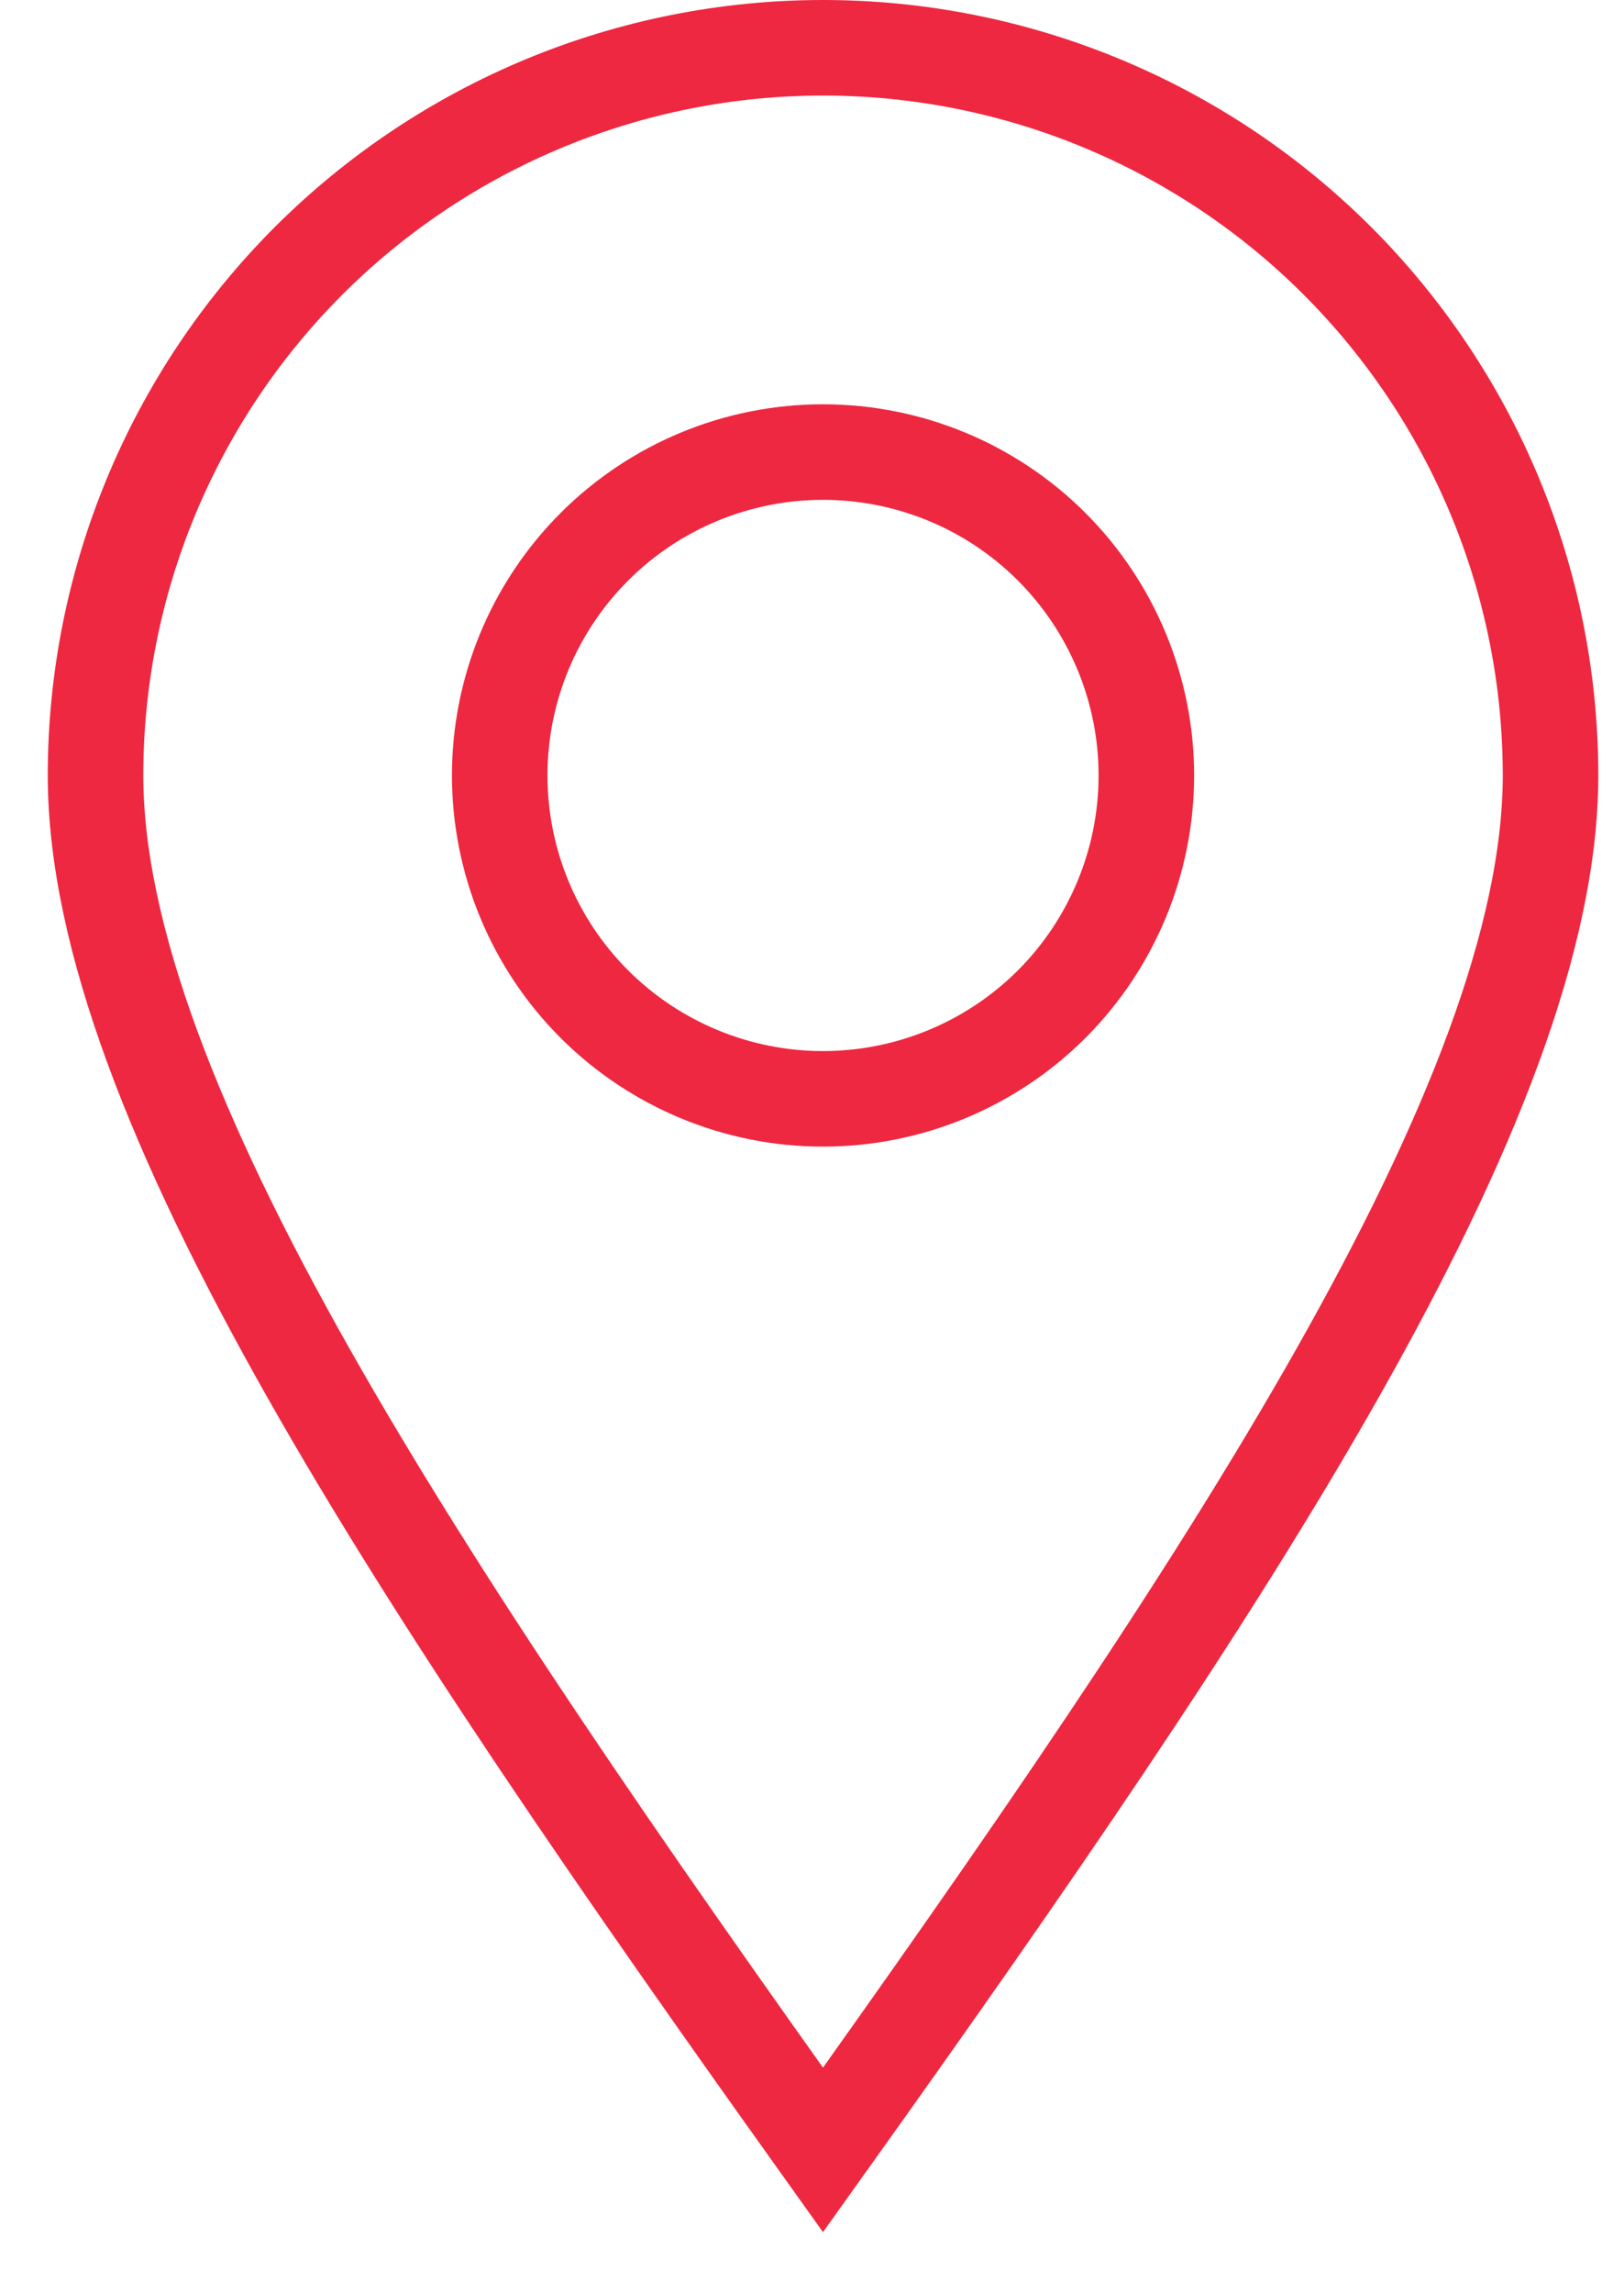
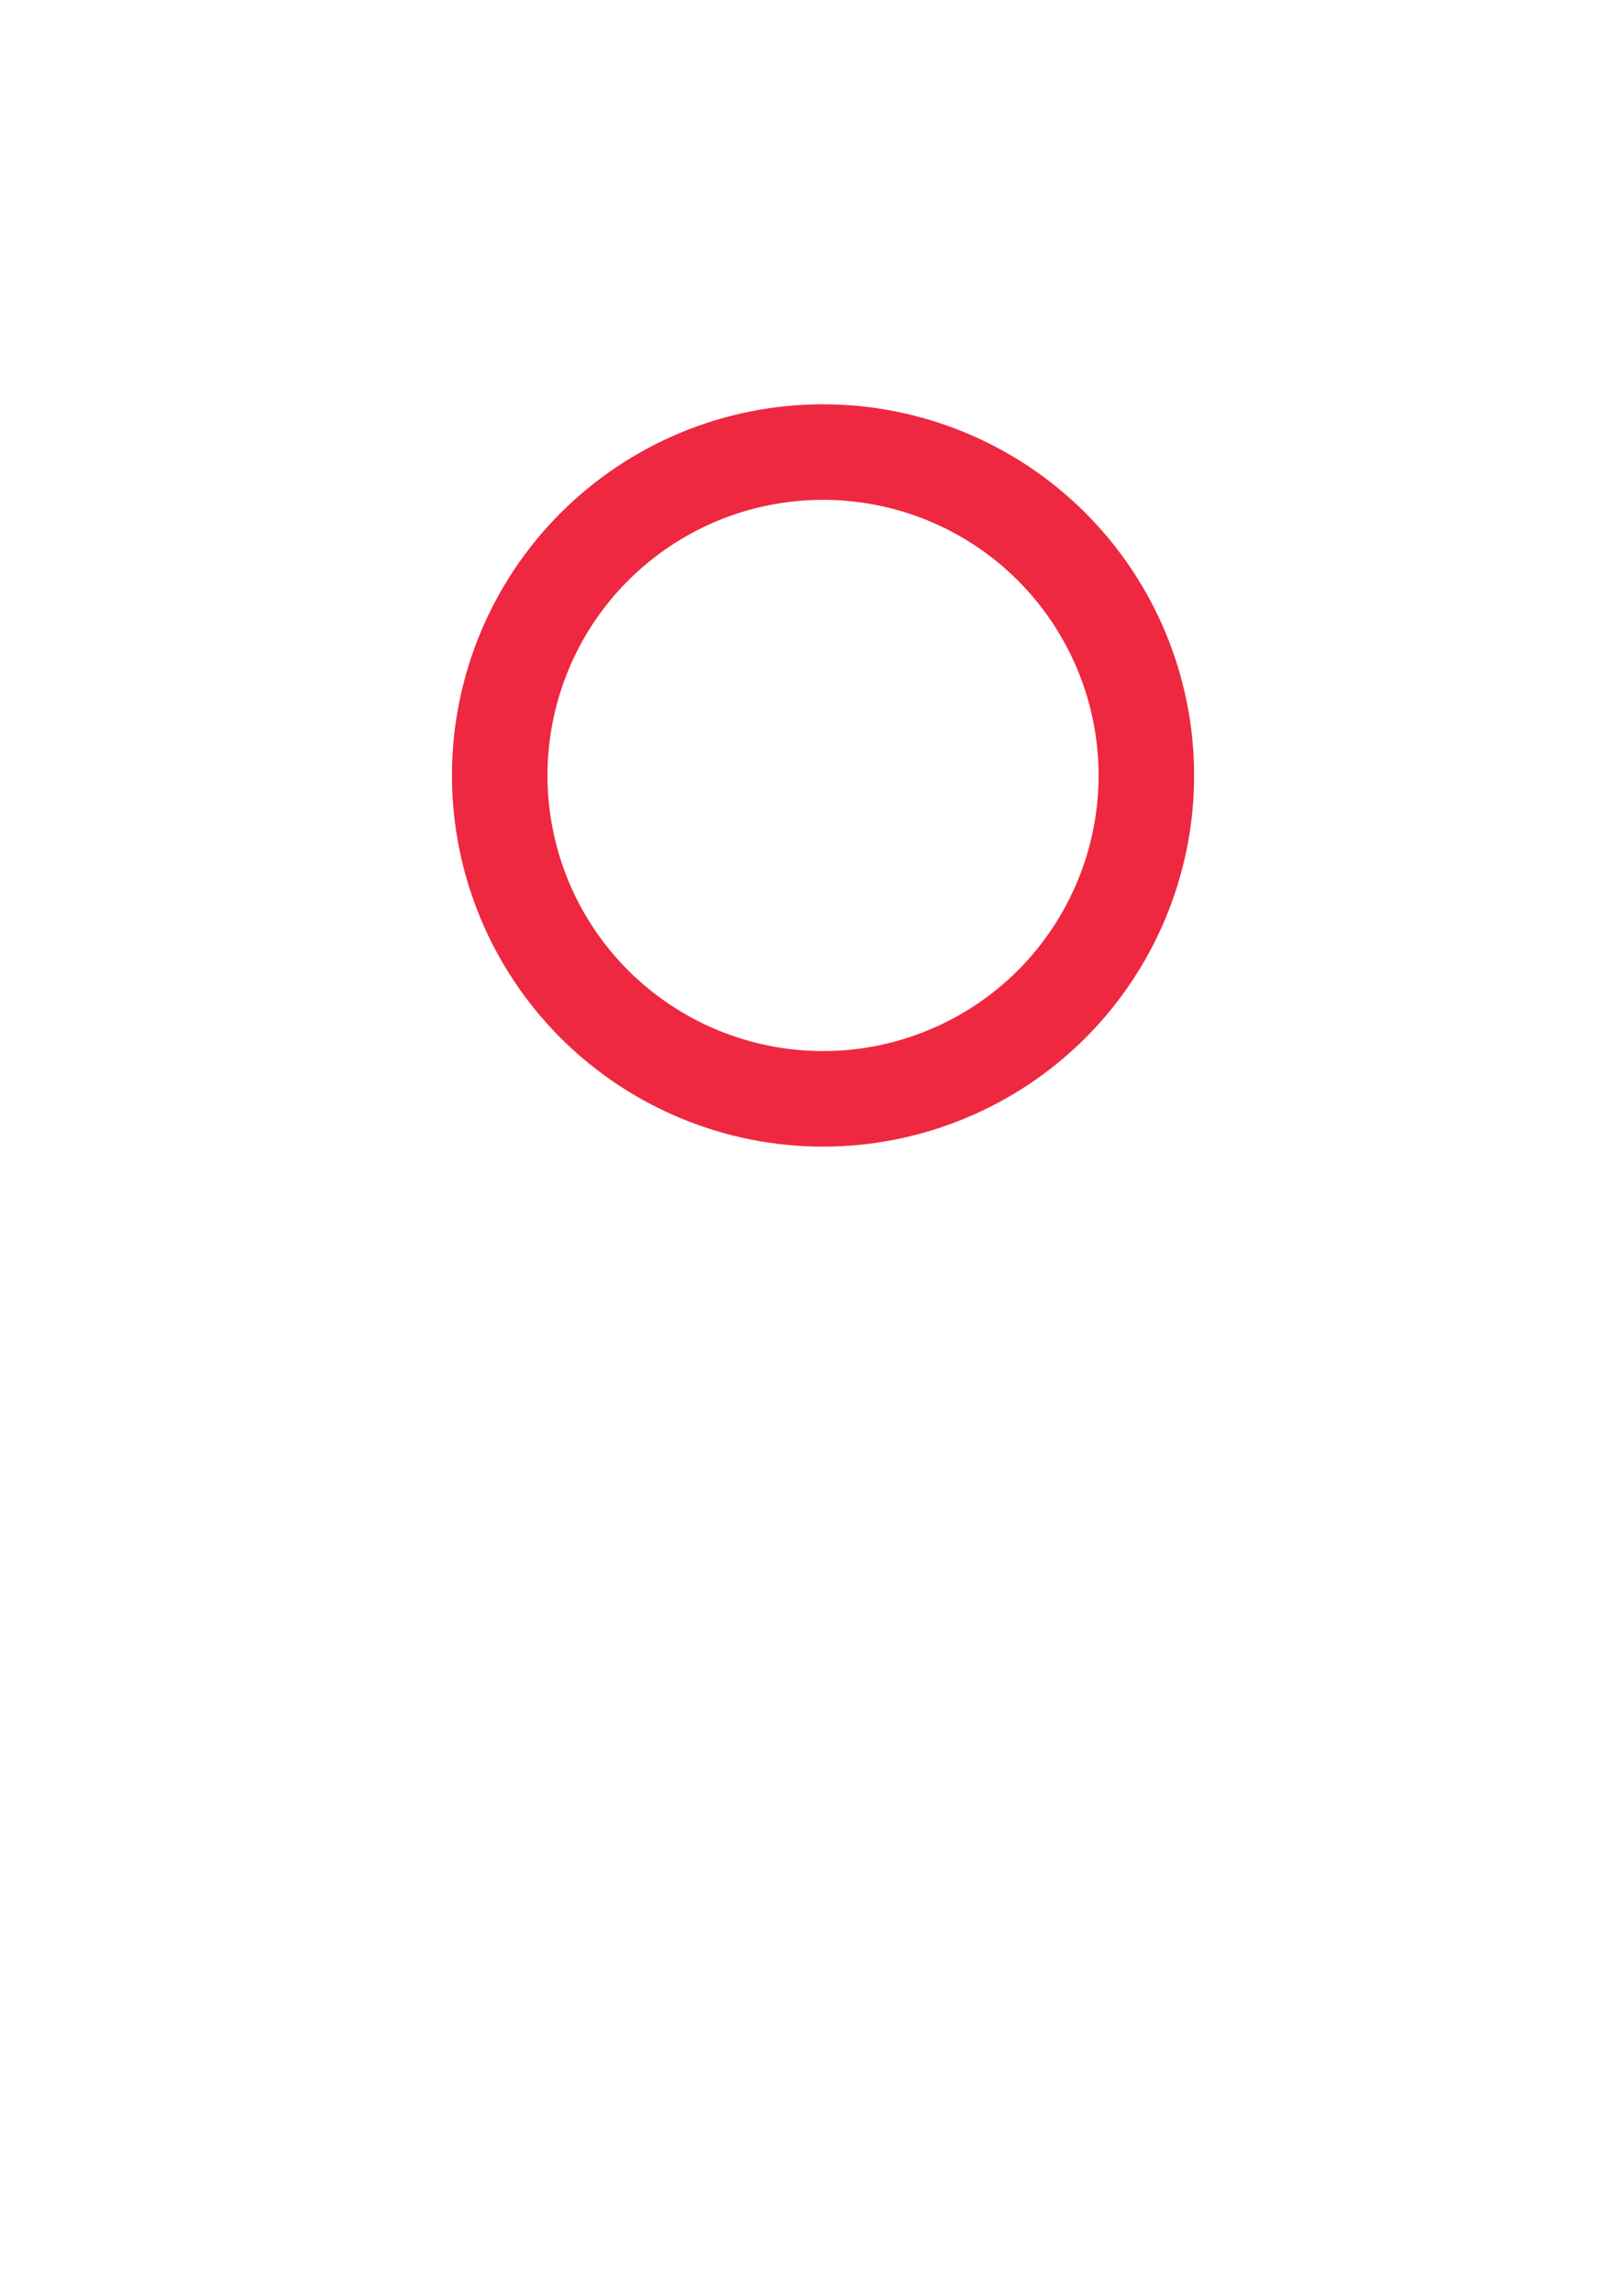
<svg xmlns="http://www.w3.org/2000/svg" width="17" height="24" viewBox="0 0 17 24" fill="none">
-   <path d="M8.615 22.5C12.846 16.577 16.231 11.5 16.231 8.115C16.231 6.096 15.428 4.159 14 2.73C12.572 1.302 10.635 0.5 8.615 0.5C6.596 0.5 4.659 1.302 3.23 2.73C1.802 4.159 1 6.096 1 8.115C1 11.5 4.385 16.577 8.615 22.5Z" stroke="#EE2840" />
  <path d="M12 8.115C12 9.013 11.643 9.874 11.009 10.509C10.374 11.143 9.513 11.5 8.615 11.5C7.718 11.5 6.857 11.143 6.222 10.509C5.587 9.874 5.231 9.013 5.231 8.115C5.231 7.218 5.587 6.357 6.222 5.722C6.857 5.087 7.718 4.731 8.615 4.731C9.513 4.731 10.374 5.087 11.009 5.722C11.643 6.357 12 7.218 12 8.115Z" stroke="#EE2840" />
</svg>